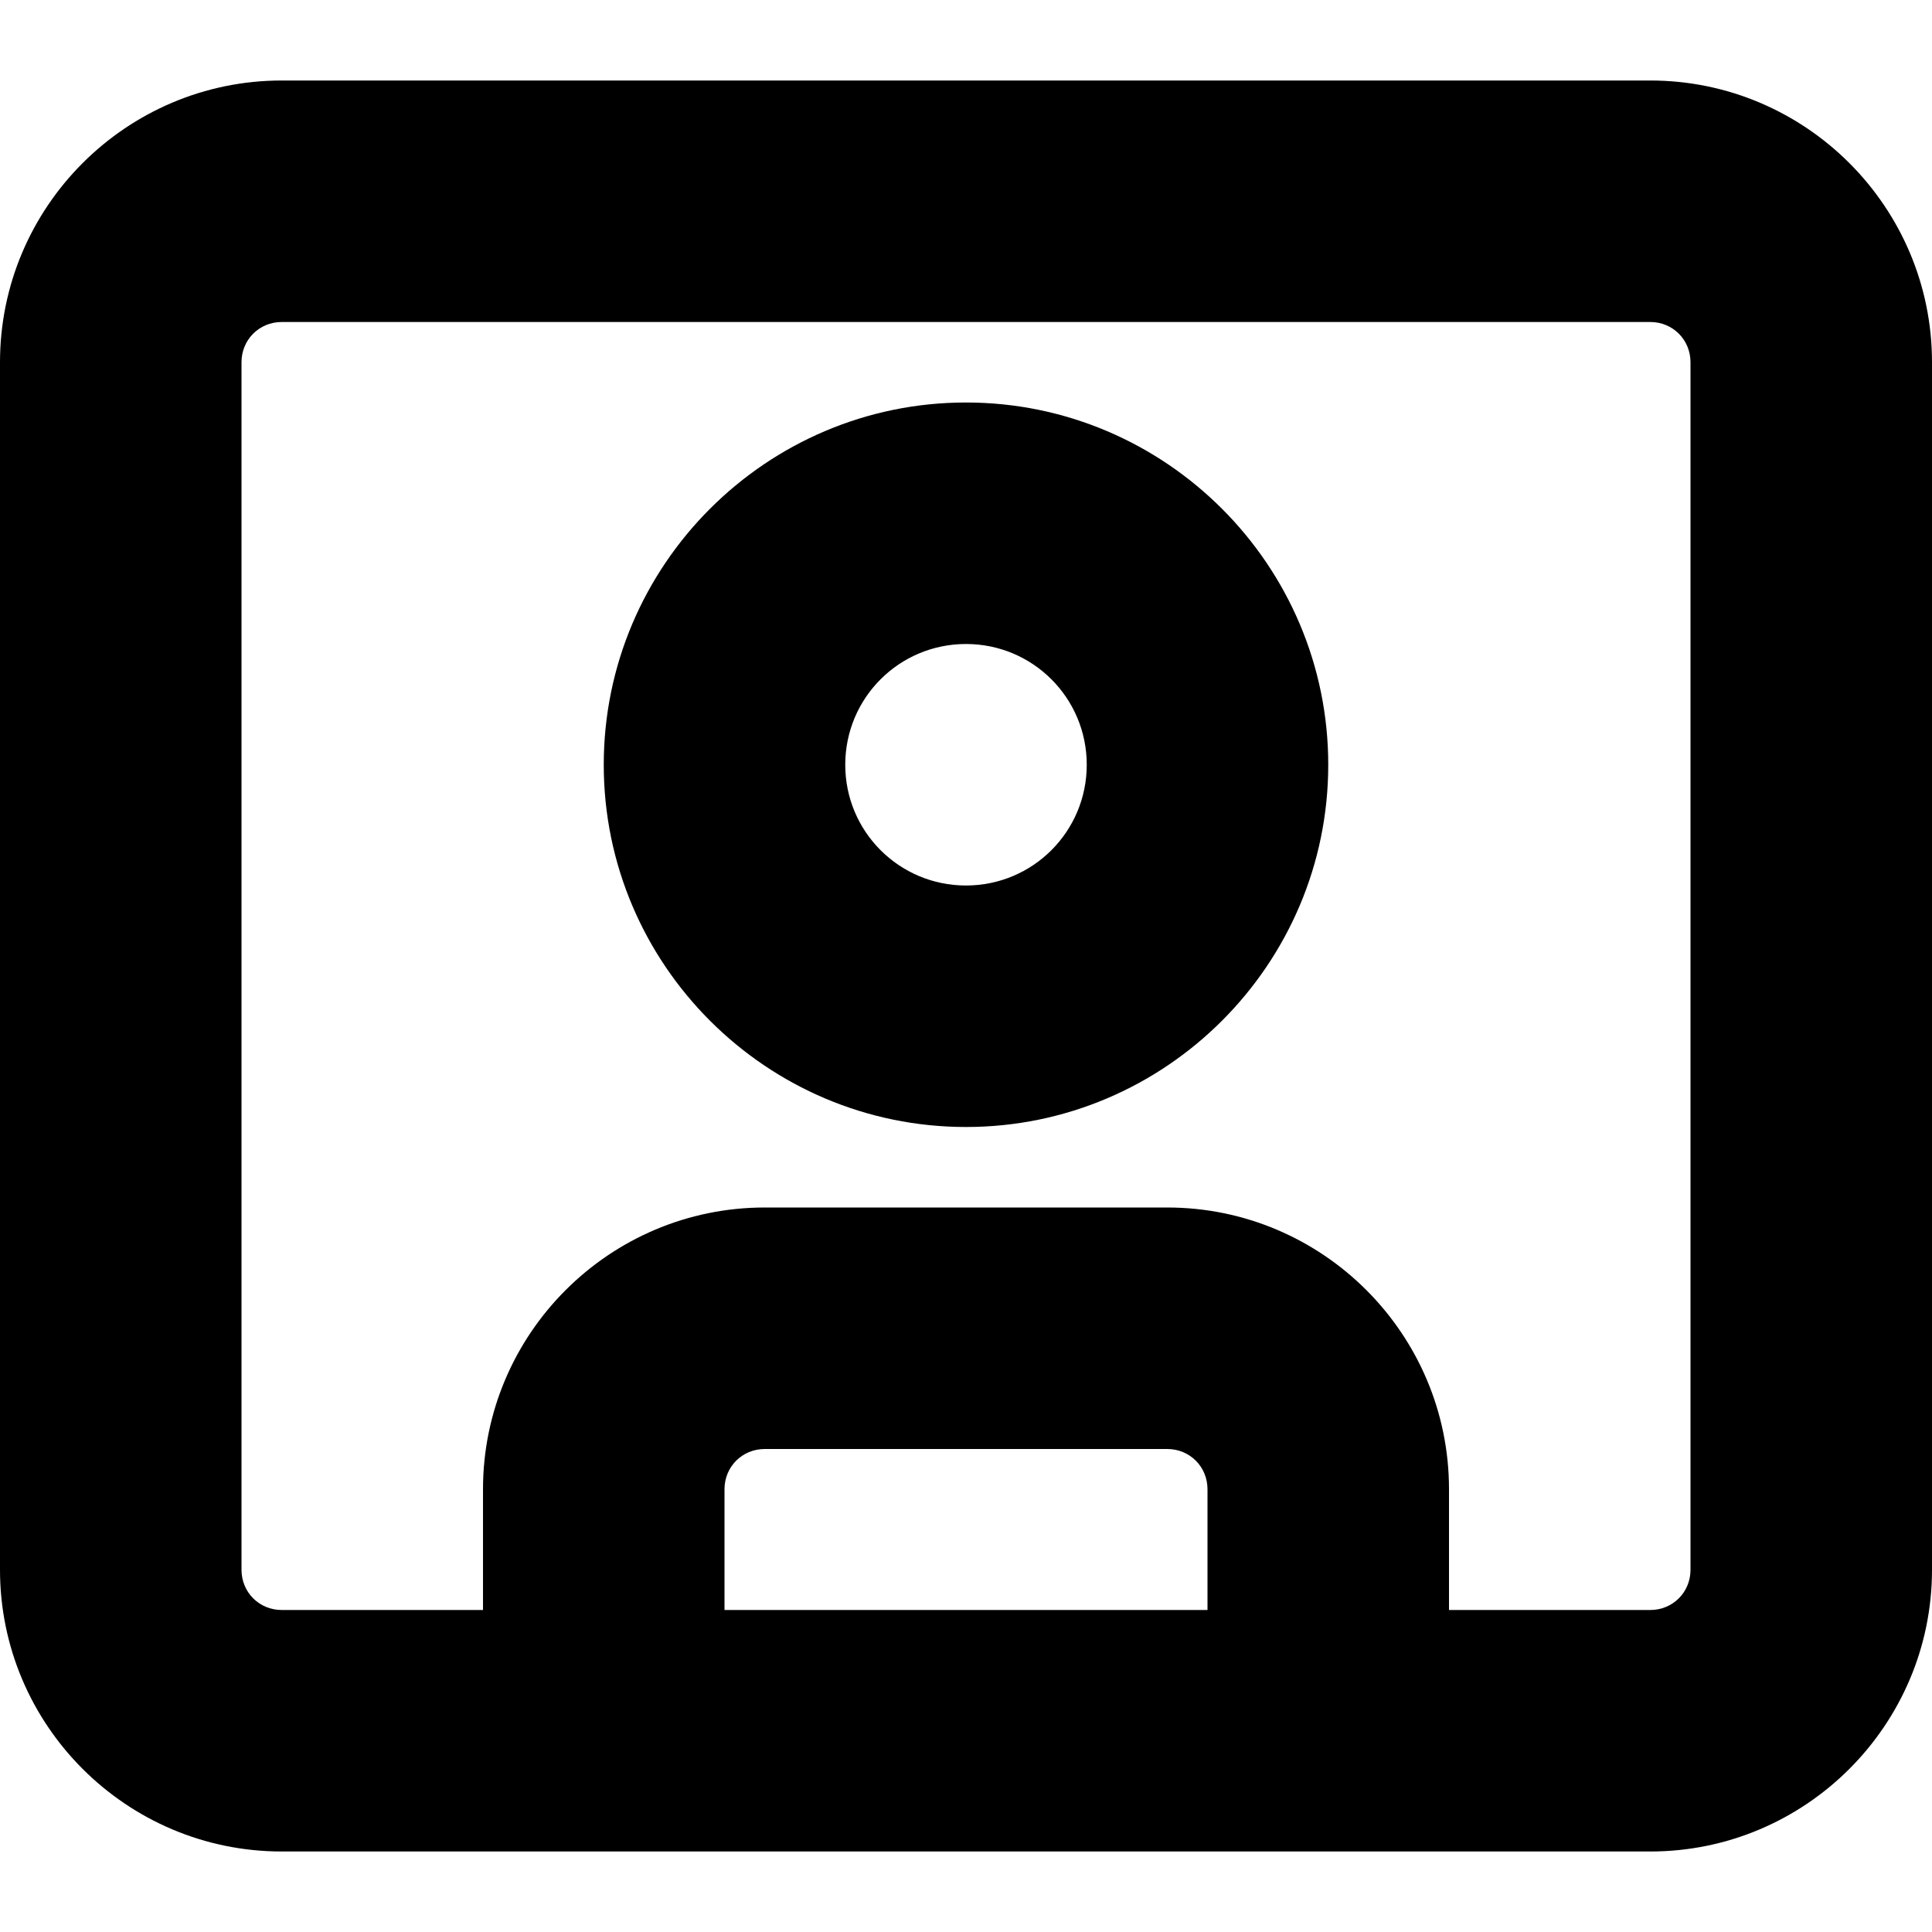
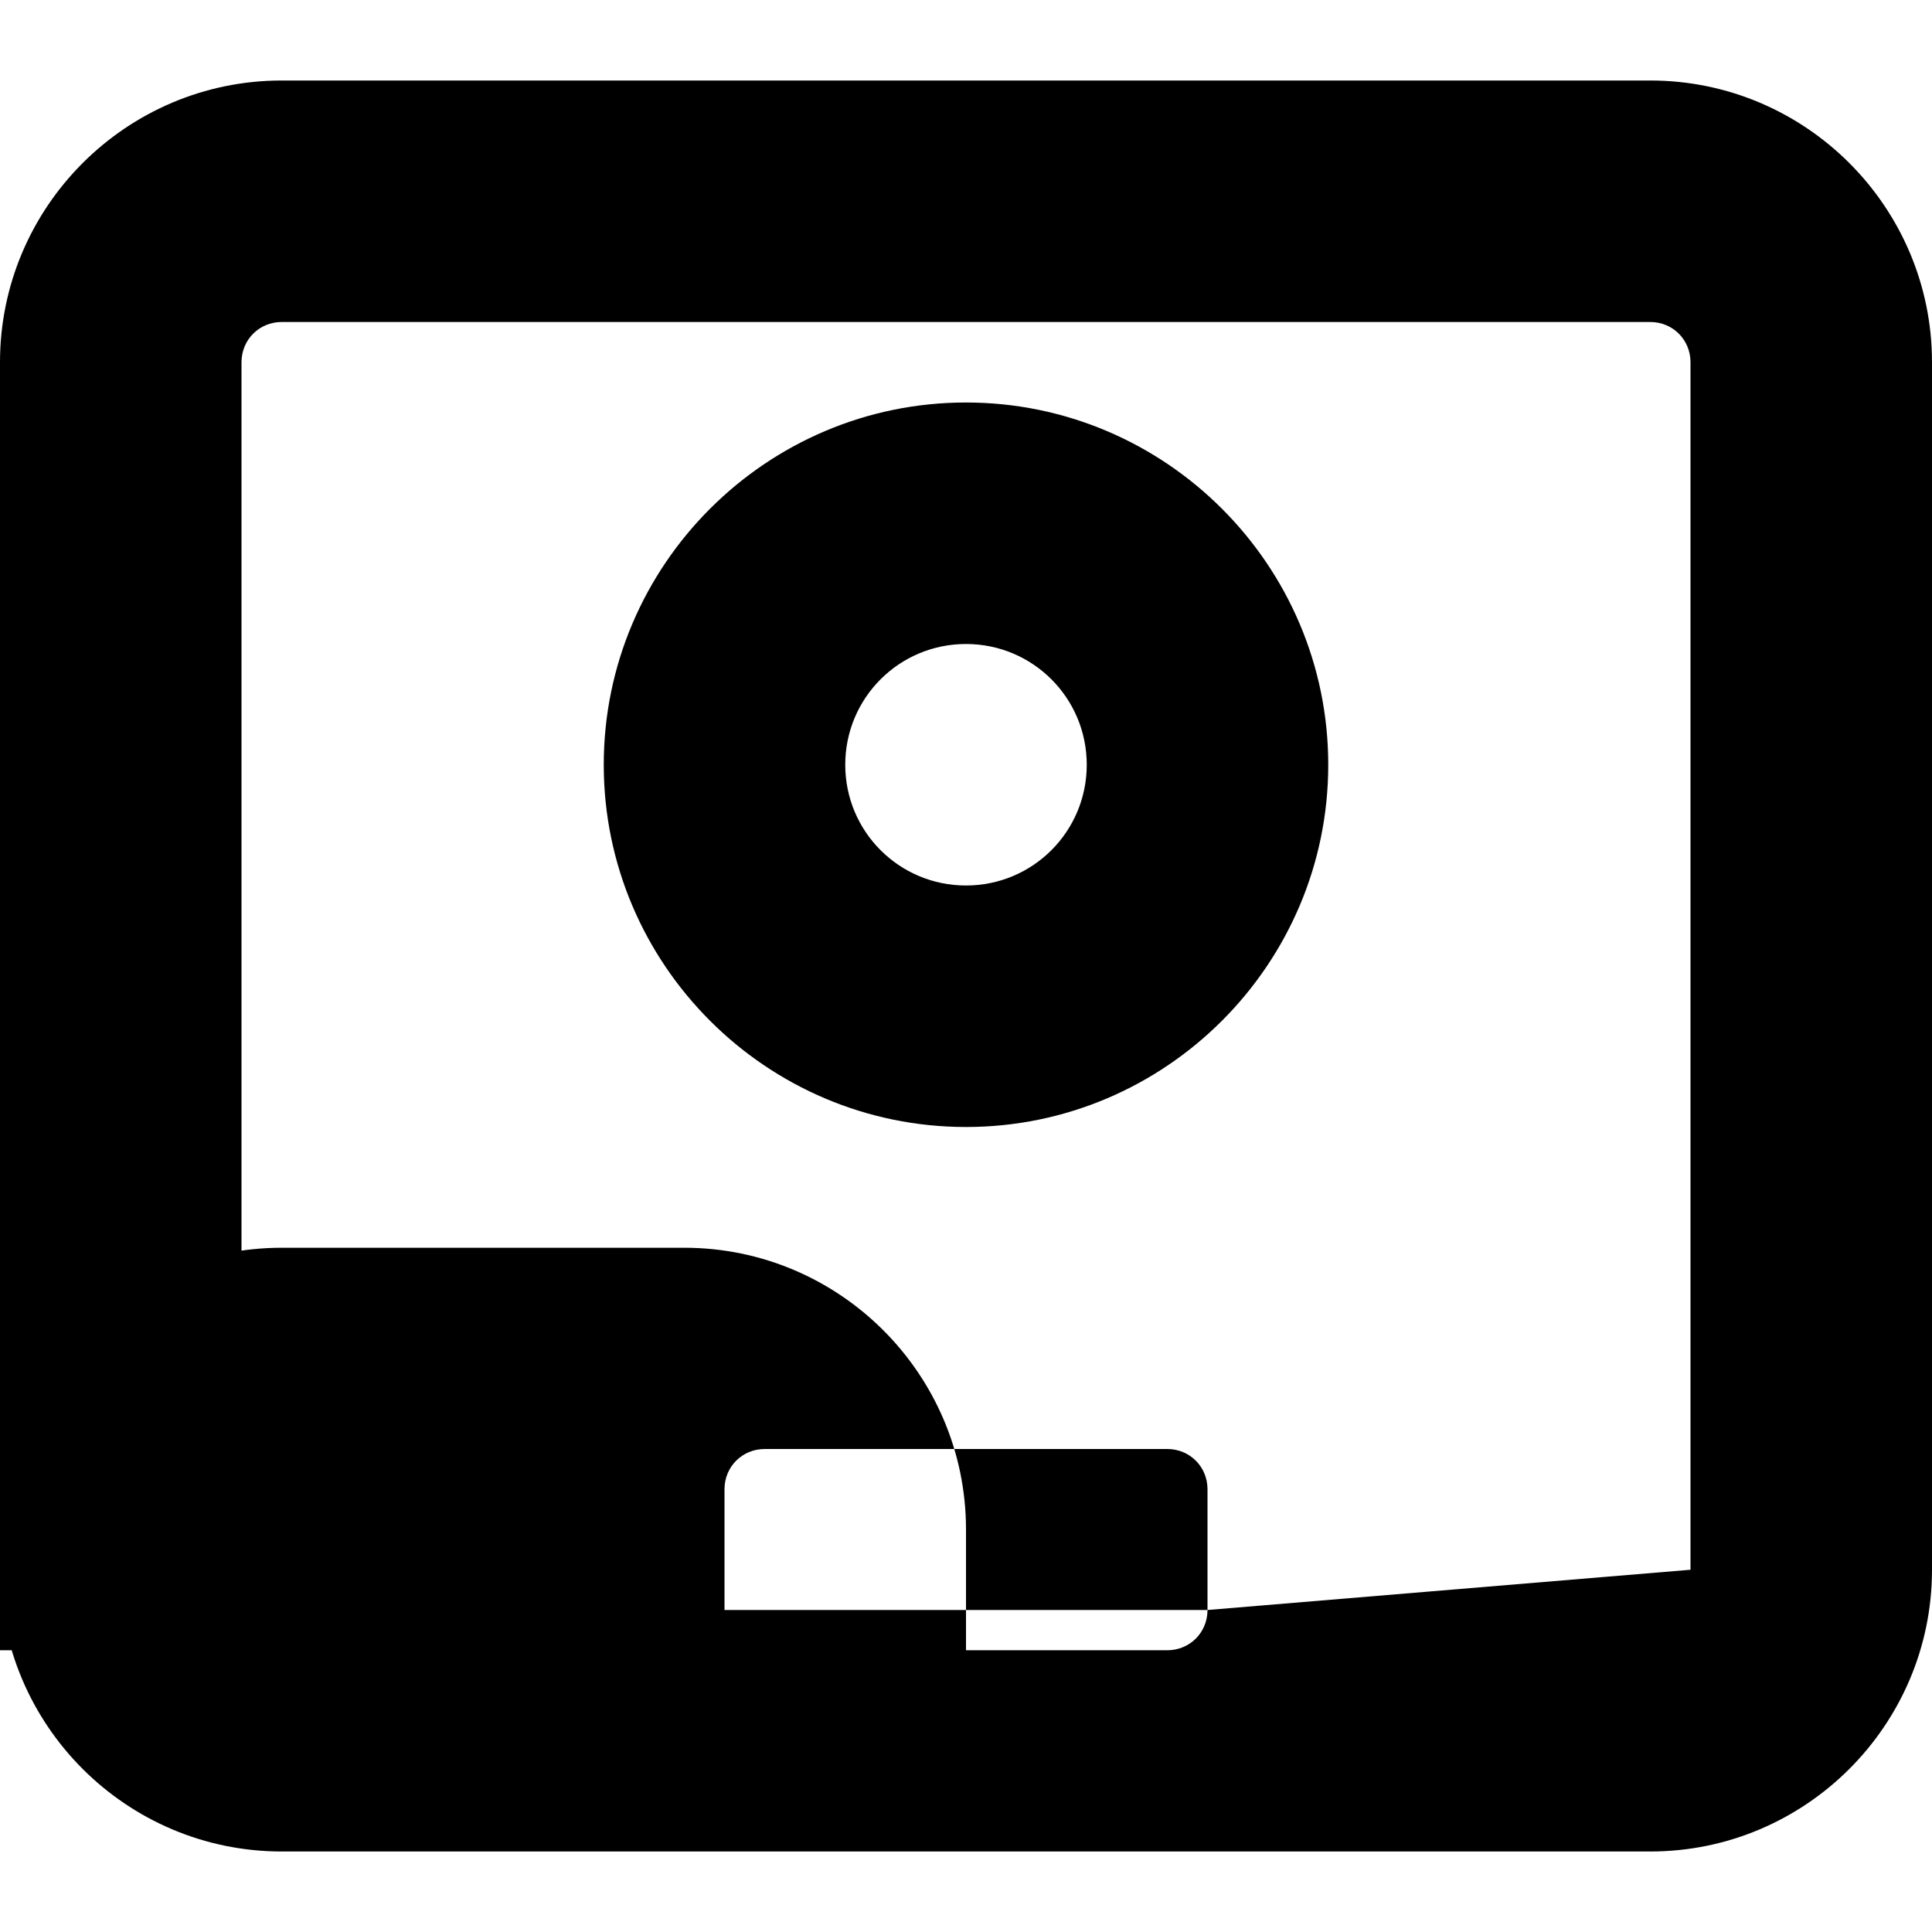
<svg xmlns="http://www.w3.org/2000/svg" id="Layer_1" data-name="Layer 1" viewBox="0 0 24 24" width="512" height="512">
-   <path d="M20.5,1H3.5C1.57,1,0,2.57,0,4.5v15c0,1.93,1.57,3.5,3.5,3.5H20.5c1.93,0,3.5-1.57,3.5-3.5V4.5c0-1.93-1.57-3.5-3.5-3.5Zm-5.5,19h-6v-1.5c0-.28,.22-.5,.5-.5h5c.28,0,.5,.22,.5,.5v1.5Zm6-.5c0,.28-.22,.5-.5,.5h-2.5v-1.5c0-1.93-1.57-3.5-3.5-3.5h-5c-1.93,0-3.5,1.57-3.5,3.5v1.5H3.5c-.28,0-.5-.22-.5-.5V4.5c0-.28,.22-.5,.5-.5H20.5c.28,0,.5,.22,.5,.5v15ZM12,5c-2.48,0-4.5,2.02-4.5,4.5s2.02,4.5,4.5,4.5,4.5-2.02,4.5-4.5-2.02-4.5-4.5-4.5Zm0,6c-.83,0-1.5-.67-1.5-1.5s.67-1.5,1.5-1.5,1.5,.67,1.5,1.5-.67,1.5-1.5,1.5Z" />
+   <path d="M20.5,1H3.5C1.57,1,0,2.57,0,4.5v15c0,1.93,1.57,3.5,3.5,3.5H20.5c1.93,0,3.5-1.57,3.5-3.5V4.5c0-1.93-1.57-3.5-3.5-3.5Zm-5.5,19h-6v-1.5c0-.28,.22-.5,.5-.5h5c.28,0,.5,.22,.5,.5v1.5Zc0,.28-.22,.5-.5,.5h-2.5v-1.5c0-1.93-1.57-3.5-3.5-3.5h-5c-1.93,0-3.5,1.57-3.5,3.5v1.5H3.5c-.28,0-.5-.22-.5-.5V4.5c0-.28,.22-.5,.5-.5H20.5c.28,0,.5,.22,.5,.5v15ZM12,5c-2.48,0-4.5,2.02-4.5,4.5s2.02,4.5,4.5,4.5,4.5-2.02,4.5-4.5-2.02-4.5-4.5-4.5Zm0,6c-.83,0-1.5-.67-1.5-1.5s.67-1.5,1.5-1.5,1.5,.67,1.5,1.5-.67,1.5-1.5,1.5Z" />
</svg>